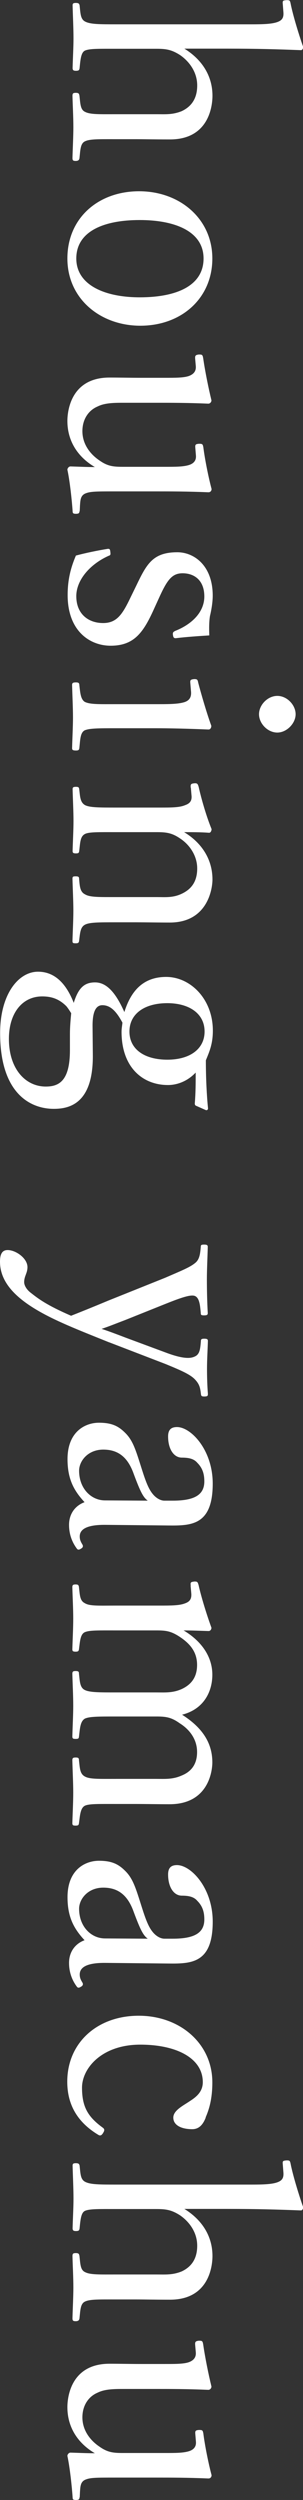
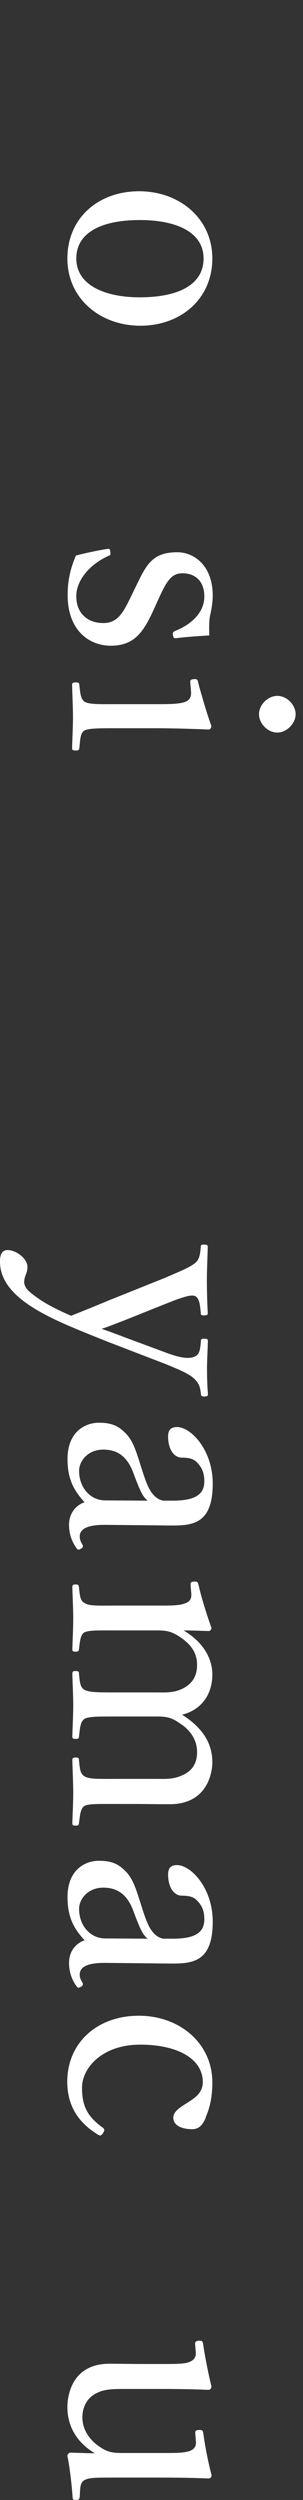
<svg xmlns="http://www.w3.org/2000/svg" id="_レイヤー_2" viewBox="0 0 23.83 196.33">
  <rect x="0" y="0" width="23.83" height="196.33" fill="#333333" stroke="none" />
  <defs>
    <style>.cls-1{fill:#fff;}</style>
  </defs>
  <g id="_ハンバーガーメニュー展開">
    <g>
-       <path class="cls-1" d="M14.5,3.82c1.39,.86,2.21,2.14,2.21,3.7,0,.82-.29,3.43-3.34,3.43-1.32,0-2.04-.02-2.66-.02h-1.56c-1.39,0-2.09-.02-2.47,.17-.36,.17-.36,.67-.43,1.32-.02,.14-.1,.22-.29,.22-.22,0-.26-.05-.26-.24,.02-.77,.07-1.7,.07-2.4,0-.82-.05-1.66-.07-2.47,0-.19,.05-.24,.26-.24s.26,.05,.29,.24c.07,.62,.07,1.08,.43,1.25,.41,.22,1.13,.19,2.47,.19h3.17c.7,0,1.25,.05,1.97-.24,.72-.34,1.22-.94,1.22-2.02,0-1.01-.58-1.85-1.34-2.38-.67-.43-1.1-.5-1.87-.5h-3.14c-1.39,0-2.09-.02-2.47,.14-.31,.14-.36,.65-.43,1.37-.02,.17-.07,.22-.29,.22-.19,0-.26-.05-.26-.22,.02-.79,.07-1.61,.07-2.33,0-.79-.05-1.78-.07-2.59,0-.14,.05-.19,.26-.19,.19,0,.26,.05,.29,.19,.07,.65,.07,1.08,.43,1.27,.41,.22,1.13,.22,2.47,.22h10.66c.84,0,1.54-.02,1.97-.17,.41-.14,.53-.36,.5-.77l-.05-.65c-.02-.24-.02-.29,.31-.31,.22,0,.26,.02,.31,.29,.17,.86,.62,2.35,.98,3.38,0,.14-.07,.26-.17,.26-1.78-.07-3.46-.12-5.74-.12h-3.43Z" />
      <path class="cls-1" d="M11.04,25.58c-3.14,0-5.74-2.11-5.74-5.28s2.42-5.28,5.64-5.28,5.76,2.18,5.76,5.28-2.4,5.28-5.67,5.28Zm-.05-8.3c-2.93,0-4.99,.94-4.99,3.02s2.23,3.05,4.99,3.05c2.95,0,5.02-.94,5.02-3.05s-2.21-3.02-5.02-3.02Z" />
-       <path class="cls-1" d="M6.26,40.13c-.02,.17-.07,.22-.29,.22s-.26-.05-.26-.22c-.05-.79-.22-2.38-.41-3.24,0-.12,.12-.26,.24-.26,.7,.02,1.27,.05,1.92,.05-1.39-.82-2.16-2.09-2.16-3.62,0-.84,.31-3.41,3.31-3.41,.89,0,1.61,.02,2.52,.02h1.82c.86,0,1.49,0,1.9-.14,.38-.14,.58-.38,.55-.77l-.05-.58c-.02-.24,.02-.31,.29-.34,.26,0,.29,.02,.34,.29,.14,.98,.41,2.33,.65,3.31,0,.14-.12,.26-.24,.26-1.63-.07-3.02-.07-4.1-.07h-2.45c-.84,0-1.58,0-2.16,.29-.74,.31-1.2,1.03-1.2,1.94,0,1.01,.6,1.8,1.34,2.3,.65,.46,1.1,.5,1.85,.5h3.29c.86,0,1.44,0,1.9-.14,.38-.12,.58-.36,.55-.74l-.05-.62c-.02-.24,.02-.29,.29-.31,.26,0,.29,.02,.34,.26,.12,.96,.41,2.4,.65,3.29,0,.17-.12,.26-.24,.26-1.66-.07-3.02-.07-4.1-.07h-3.22c-1.54,0-1.99,0-2.38,.17-.38,.17-.38,.55-.41,.94l-.02,.43Z" />
      <path class="cls-1" d="M10.71,46.01c.82-1.71,1.3-2.64,3.24-2.64,1.3,0,2.78,1.03,2.78,3.41,0,.55-.12,1.2-.22,1.61-.07,.46-.07,.94-.05,1.51-.79,.05-1.85,.12-2.64,.22-.14,0-.19-.05-.22-.26s.05-.24,.17-.31c1.27-.5,2.3-1.44,2.3-2.71s-.79-1.82-1.71-1.82c-.84,0-1.22,.53-1.87,1.97l-.36,.79c-.84,1.87-1.56,2.93-3.43,2.93-1.63,0-3.38-1.15-3.38-3.98,0-1.2,.24-2.14,.65-3.1,.7-.19,1.75-.41,2.52-.53,.12,0,.17,.02,.19,.26,.02,.19,.02,.24-.14,.29-1.49,.67-2.54,1.92-2.54,3.17,0,1.39,.94,2.11,2.11,2.11,1.1,0,1.54-.72,2.18-2.06l.41-.84Z" />
      <path class="cls-1" d="M12.55,55.3c.91,0,1.54-.02,1.99-.17,.38-.14,.53-.41,.48-.86l-.05-.6c-.02-.24-.02-.31,.31-.34,.24,0,.26,.05,.31,.29,.22,.84,.67,2.4,1.03,3.38,0,.14-.07,.29-.22,.29-1.73-.07-3.05-.1-4.18-.1h-3.05c-1.42,0-2.14,0-2.52,.17-.34,.19-.34,.72-.41,1.39-.02,.14-.07,.19-.26,.19-.26,0-.31-.05-.31-.19,.02-.77,.07-1.7,.07-2.42s-.05-1.78-.07-2.52c0-.17,.05-.22,.31-.22,.19,0,.26,.05,.26,.22,.07,.6,.1,1.08,.41,1.3,.41,.22,1.15,.19,2.52,.19h3.36Zm9.26,2.23c-.77,0-1.44-.72-1.44-1.44s.67-1.44,1.44-1.44,1.44,.72,1.44,1.44-.7,1.44-1.44,1.44Z" />
-       <path class="cls-1" d="M15,61.87c-.02-.26-.02-.34,.34-.36,.17,0,.22,.05,.29,.31,.19,.86,.6,2.3,1.01,3.29,0,.12-.07,.29-.19,.29-.65-.05-1.34-.05-1.97-.05,1.39,.84,2.23,2.14,2.23,3.72,0,.7-.36,3.38-3.36,3.38-.86,0-2.04-.02-2.64-.02h-1.56c-1.42,0-2.11,0-2.47,.19-.36,.19-.38,.62-.46,1.27-.02,.14-.07,.19-.26,.19-.22,0-.26-.02-.26-.19,.02-.77,.07-1.63,.07-2.38s-.05-1.68-.07-2.5c0-.17,.05-.19,.26-.19s.26,.05,.26,.19c.05,.58,.07,1.03,.46,1.22,.38,.24,1.1,.22,2.47,.22h3.17c.67,0,1.27,.07,1.97-.26,.72-.34,1.22-.91,1.22-1.99,0-.98-.58-1.85-1.34-2.35-.67-.46-1.13-.5-1.87-.5h-3.14c-1.42,0-2.14-.02-2.47,.14-.38,.19-.38,.65-.46,1.34-.02,.14-.05,.19-.26,.19s-.26-.05-.26-.19c.02-.77,.07-1.63,.07-2.35,0-.79-.05-1.7-.07-2.5,0-.14,.05-.19,.26-.19s.24,.05,.26,.19c.07,.58,.07,1.03,.46,1.25,.38,.19,1.1,.19,2.47,.19h3.43c.86,0,1.54,0,1.97-.19,.41-.14,.55-.38,.5-.79l-.05-.58Z" />
-       <path class="cls-1" d="M7.3,82.81c.05,3.89-1.87,4.27-3.07,4.27-1.82,0-4.22-1.18-4.22-5.95,0-3.05,1.44-4.82,2.98-4.82,1.25,0,2.18,.84,2.81,2.45,.38-1.25,.89-1.61,1.68-1.61,.91,0,1.63,.82,2.3,2.33,.48-1.54,1.39-2.76,3.29-2.76s3.67,1.73,3.67,4.22c0,1.08-.29,1.68-.55,2.33,0,1.42,.07,2.78,.17,3.77,0,.1-.07,.17-.17,.14l-.7-.31c-.14-.05-.17-.1-.17-.22,.07-.84,.07-1.61,.07-2.42-.58,.62-1.37,.98-2.18,.98-2.02,0-3.65-1.42-3.65-4.18,0-.26,.05-.5,.07-.72-.48-.89-.94-1.37-1.58-1.37-.53,0-.79,.55-.77,1.73l.02,2.14Zm-1.8-1.63c0-.5,.05-1.1,.1-1.61-.14-.22-.24-.38-.38-.55-.58-.58-1.18-.77-1.9-.77-1.56,0-2.62,1.3-2.62,3.34,0,2.35,1.3,3.74,2.9,3.74,1.03,0,1.9-.43,1.9-2.86v-1.3Zm7.66-2.4c-1.8,0-2.98,.84-2.98,2.23s1.18,2.21,2.98,2.21,2.93-.86,2.93-2.21c0-1.44-1.25-2.23-2.93-2.23Z" />
      <path class="cls-1" d="M8.59,105.42c-1.44-.58-2.66-1.06-3.72-1.54-2.9-1.3-4.87-2.76-4.87-4.8,0-.72,.26-.91,.6-.91,.65,0,1.56,.65,1.56,1.34,0,.48-.26,.7-.26,1.18,0,.24,.17,.58,.55,.86,.55,.43,1.2,.94,3.14,1.78,.91-.36,1.68-.67,2.95-1.2l4.44-1.78c1.34-.58,1.94-.82,2.35-1.15,.34-.26,.41-.65,.46-1.27,0-.14,.02-.19,.26-.19s.29,.05,.29,.19c-.02,.79-.07,1.8-.07,2.54s.02,1.82,.07,2.64c0,.14-.05,.19-.29,.19s-.26-.05-.26-.19c-.05-.58-.1-1.15-.43-1.32-.31-.17-1.13,.12-2.38,.62l-3.12,1.25c-.82,.31-1.22,.48-1.87,.7,.58,.19,1.03,.36,1.92,.7l3.1,1.15c.82,.31,1.37,.43,1.78,.43,.24,0,.41-.05,.55-.12,.36-.17,.41-.55,.46-1.2,0-.14,.05-.19,.26-.19,.24,0,.29,.05,.29,.19-.02,.67-.07,1.51-.07,2.16s.02,1.34,.07,1.97c0,.17-.02,.22-.29,.22-.22,0-.24-.05-.26-.22-.05-.43-.1-.72-.43-1.08-.36-.41-1.06-.72-2.35-1.25l-4.42-1.7Z" />
      <path class="cls-1" d="M8.33,119.75c-1.49-.02-2.06,.34-2.06,.91,0,.24,.07,.41,.22,.65,.05,.1,.05,.22-.12,.31-.19,.12-.26,.1-.36-.05-.31-.43-.58-1.03-.58-1.82,0-.86,.48-1.51,1.22-1.78-.79-.86-1.34-1.75-1.34-3.38,0-2.16,1.39-2.86,2.47-2.86,1.01,0,1.54,.26,2.09,.82,.62,.62,.84,1.44,1.3,2.88,.31,.98,.53,1.51,.82,1.87,.24,.31,.6,.55,.94,.55h.67c1.73,0,2.47-.48,2.47-1.51,0-.55-.12-1.03-.55-1.46-.26-.31-.65-.41-1.22-.41-.65,0-1.08-.7-1.08-1.66,0-.53,.24-.74,.7-.74,1.1,0,2.81,1.8,2.81,4.44,0,3.26-1.66,3.31-3.48,3.29l-4.9-.05Zm3.29-1.9c-.36-.26-.58-.7-1.1-2.09-.48-1.37-1.27-1.92-2.4-1.92-1.2,0-1.9,.89-1.9,1.66,0,1.39,.94,2.33,2.04,2.33l3.36,.02Z" />
      <path class="cls-1" d="M15,124.54c-.02-.24-.05-.31,.31-.34,.22,0,.24,.05,.31,.29,.19,.86,.62,2.28,1.01,3.34,0,.14-.1,.26-.22,.26-.65-.02-1.34-.05-1.97-.05,1.44,.86,2.26,2.09,2.26,3.48,0,1.27-.62,2.69-2.38,3.14,1.51,.96,2.38,2.14,2.38,3.74,0,.74-.34,3.29-3.36,3.29-.86,0-2.04-.02-2.64-.02h-1.56c-1.42,0-2.14-.02-2.47,.14-.36,.19-.38,.79-.46,1.37-.02,.14-.05,.19-.26,.19-.19,0-.26-.02-.26-.19,.02-.72,.07-1.66,.07-2.4s-.05-1.68-.07-2.54c0-.17,.05-.22,.26-.22s.26,.05,.26,.22c.07,.62,.07,1.06,.46,1.27,.38,.22,1.1,.19,2.47,.19h3.17c.67,0,1.27,.05,1.97-.26,.72-.29,1.22-.84,1.22-1.85s-.6-1.78-1.37-2.26c-.67-.48-1.1-.53-1.85-.53h-3.14c-1.42,0-2.11,0-2.47,.17-.36,.22-.38,.74-.46,1.42-.02,.14-.05,.17-.26,.17-.19,0-.26-.02-.26-.19,.02-.79,.07-1.73,.07-2.4,0-.79-.05-1.73-.07-2.52,0-.19,.07-.22,.26-.22,.22,0,.26,.05,.26,.22,.07,.6,.07,1.08,.46,1.27s1.1,.19,2.47,.19h3.17c.67,0,1.27,.05,1.97-.26,.74-.34,1.22-.91,1.22-1.9,0-1.06-.6-1.7-1.37-2.21-.7-.46-1.1-.5-1.85-.5h-3.14c-1.42,0-2.11-.02-2.47,.14s-.38,.74-.46,1.34c-.02,.14-.07,.19-.26,.19-.22,0-.26-.05-.26-.19,.02-.74,.07-1.68,.07-2.42s-.05-1.66-.07-2.45c0-.17,.05-.22,.26-.22,.19,0,.24,.05,.26,.22,.07,.62,.07,1.06,.46,1.25,.38,.24,1.1,.19,2.47,.19h3.43c.86,0,1.54,0,1.97-.17,.41-.14,.55-.38,.5-.84l-.05-.55Z" />
      <path class="cls-1" d="M8.33,154.15c-1.49-.02-2.06,.34-2.06,.91,0,.24,.07,.41,.22,.65,.05,.1,.05,.22-.12,.31-.19,.12-.26,.1-.36-.05-.31-.43-.58-1.03-.58-1.82,0-.86,.48-1.51,1.22-1.78-.79-.86-1.34-1.75-1.34-3.38,0-2.16,1.39-2.86,2.47-2.86,1.01,0,1.54,.26,2.09,.82,.62,.62,.84,1.44,1.3,2.88,.31,.98,.53,1.51,.82,1.87,.24,.31,.6,.55,.94,.55h.67c1.73,0,2.47-.48,2.47-1.51,0-.55-.12-1.03-.55-1.46-.26-.31-.65-.41-1.22-.41-.65,0-1.08-.7-1.08-1.66,0-.53,.24-.74,.7-.74,1.1,0,2.81,1.8,2.81,4.44,0,3.26-1.66,3.31-3.48,3.29l-4.9-.05Zm3.29-1.9c-.36-.26-.58-.7-1.1-2.09-.48-1.37-1.27-1.92-2.4-1.92-1.2,0-1.9,.89-1.9,1.66,0,1.39,.94,2.33,2.04,2.33l3.36,.02Z" />
      <path class="cls-1" d="M16.18,166.3c-.19,.48-.48,.91-1.06,.91-.82,0-1.49-.29-1.49-.91,0-.58,.82-.96,1.34-1.32,.48-.31,.98-.72,.98-1.46,0-1.9-2.09-2.95-4.92-2.95-3.02,0-4.58,1.85-4.58,3.38s.48,2.3,1.63,3.14c.17,.12,.14,.24,.02,.43-.12,.19-.22,.22-.36,.14-1.63-.98-2.45-2.35-2.45-4.18,0-3.05,2.35-5.18,5.62-5.18s5.79,2.21,5.79,5.23c0,1.32-.26,2.14-.53,2.76Z" />
-       <path class="cls-1" d="M14.5,173.47c1.39,.86,2.21,2.14,2.21,3.7,0,.82-.29,3.43-3.34,3.43-1.32,0-2.04-.02-2.66-.02h-1.56c-1.39,0-2.09-.02-2.47,.17-.36,.17-.36,.67-.43,1.32-.02,.14-.1,.22-.29,.22-.22,0-.26-.05-.26-.24,.02-.77,.07-1.7,.07-2.4,0-.82-.05-1.66-.07-2.47,0-.19,.05-.24,.26-.24s.26,.05,.29,.24c.07,.62,.07,1.08,.43,1.25,.41,.22,1.13,.19,2.47,.19h3.17c.7,0,1.25,.05,1.97-.24,.72-.34,1.22-.94,1.22-2.02,0-1.01-.58-1.85-1.34-2.38-.67-.43-1.1-.5-1.87-.5h-3.14c-1.39,0-2.09-.02-2.47,.14-.31,.14-.36,.65-.43,1.37-.02,.17-.07,.22-.29,.22-.19,0-.26-.05-.26-.22,.02-.79,.07-1.61,.07-2.33,0-.79-.05-1.78-.07-2.59,0-.14,.05-.19,.26-.19,.19,0,.26,.05,.29,.19,.07,.65,.07,1.08,.43,1.27,.41,.22,1.13,.22,2.47,.22h10.66c.84,0,1.54-.02,1.97-.17,.41-.14,.53-.36,.5-.77l-.05-.65c-.02-.24-.02-.29,.31-.31,.22,0,.26,.02,.31,.29,.17,.86,.62,2.35,.98,3.38,0,.14-.07,.26-.17,.26-1.78-.07-3.46-.12-5.74-.12h-3.43Z" />
      <path class="cls-1" d="M6.26,196.11c-.02,.17-.07,.22-.29,.22s-.26-.05-.26-.22c-.05-.79-.22-2.38-.41-3.24,0-.12,.12-.26,.24-.26,.7,.02,1.27,.05,1.92,.05-1.39-.82-2.16-2.09-2.16-3.62,0-.84,.31-3.41,3.31-3.41,.89,0,1.61,.02,2.52,.02h1.82c.86,0,1.49,0,1.9-.14,.38-.14,.58-.38,.55-.77l-.05-.58c-.02-.24,.02-.31,.29-.34,.26,0,.29,.02,.34,.29,.14,.98,.41,2.33,.65,3.31,0,.14-.12,.26-.24,.26-1.63-.07-3.02-.07-4.1-.07h-2.45c-.84,0-1.58,0-2.16,.29-.74,.31-1.2,1.03-1.2,1.94,0,1.01,.6,1.8,1.34,2.3,.65,.46,1.1,.5,1.85,.5h3.29c.86,0,1.44,0,1.9-.14,.38-.12,.58-.36,.55-.74l-.05-.62c-.02-.24,.02-.29,.29-.31,.26,0,.29,.02,.34,.26,.12,.96,.41,2.4,.65,3.29,0,.17-.12,.26-.24,.26-1.66-.07-3.02-.07-4.1-.07h-3.22c-1.54,0-1.99,0-2.38,.17-.38,.17-.38,.55-.41,.94l-.02,.43Z" />
    </g>
  </g>
</svg>